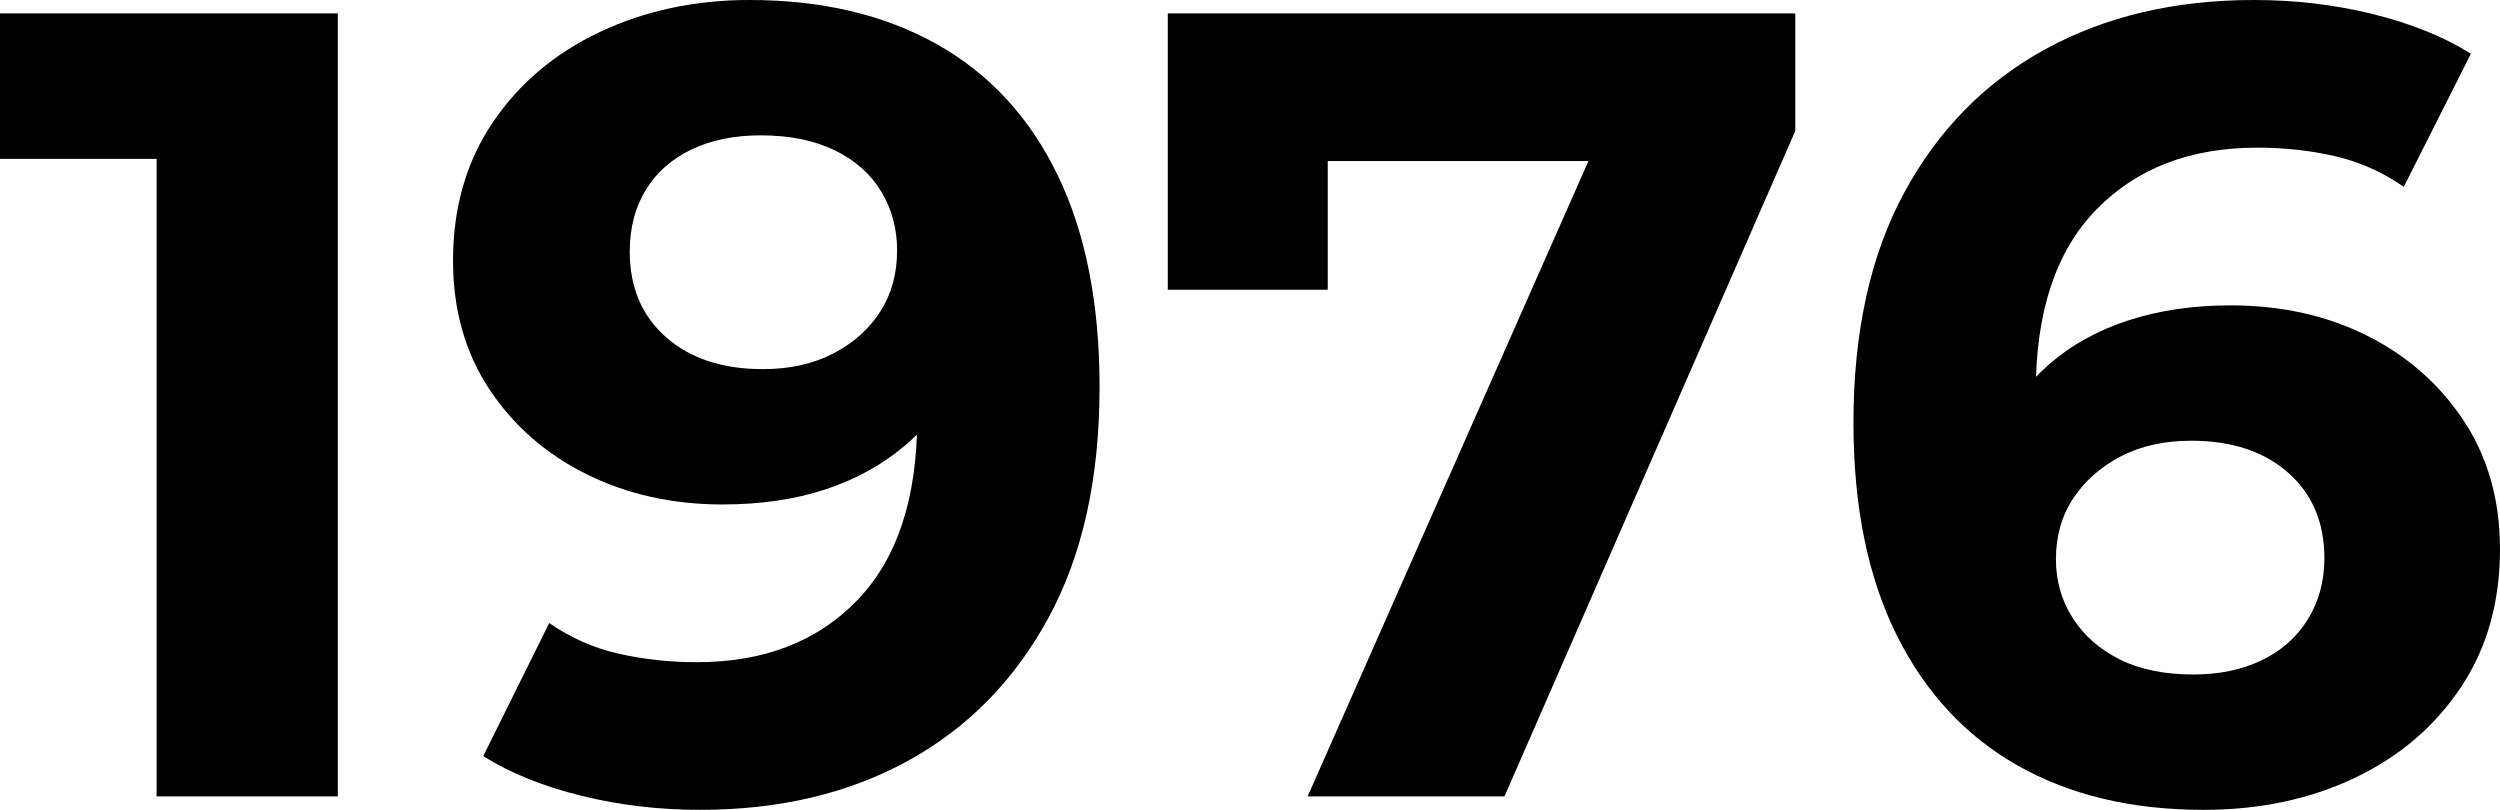
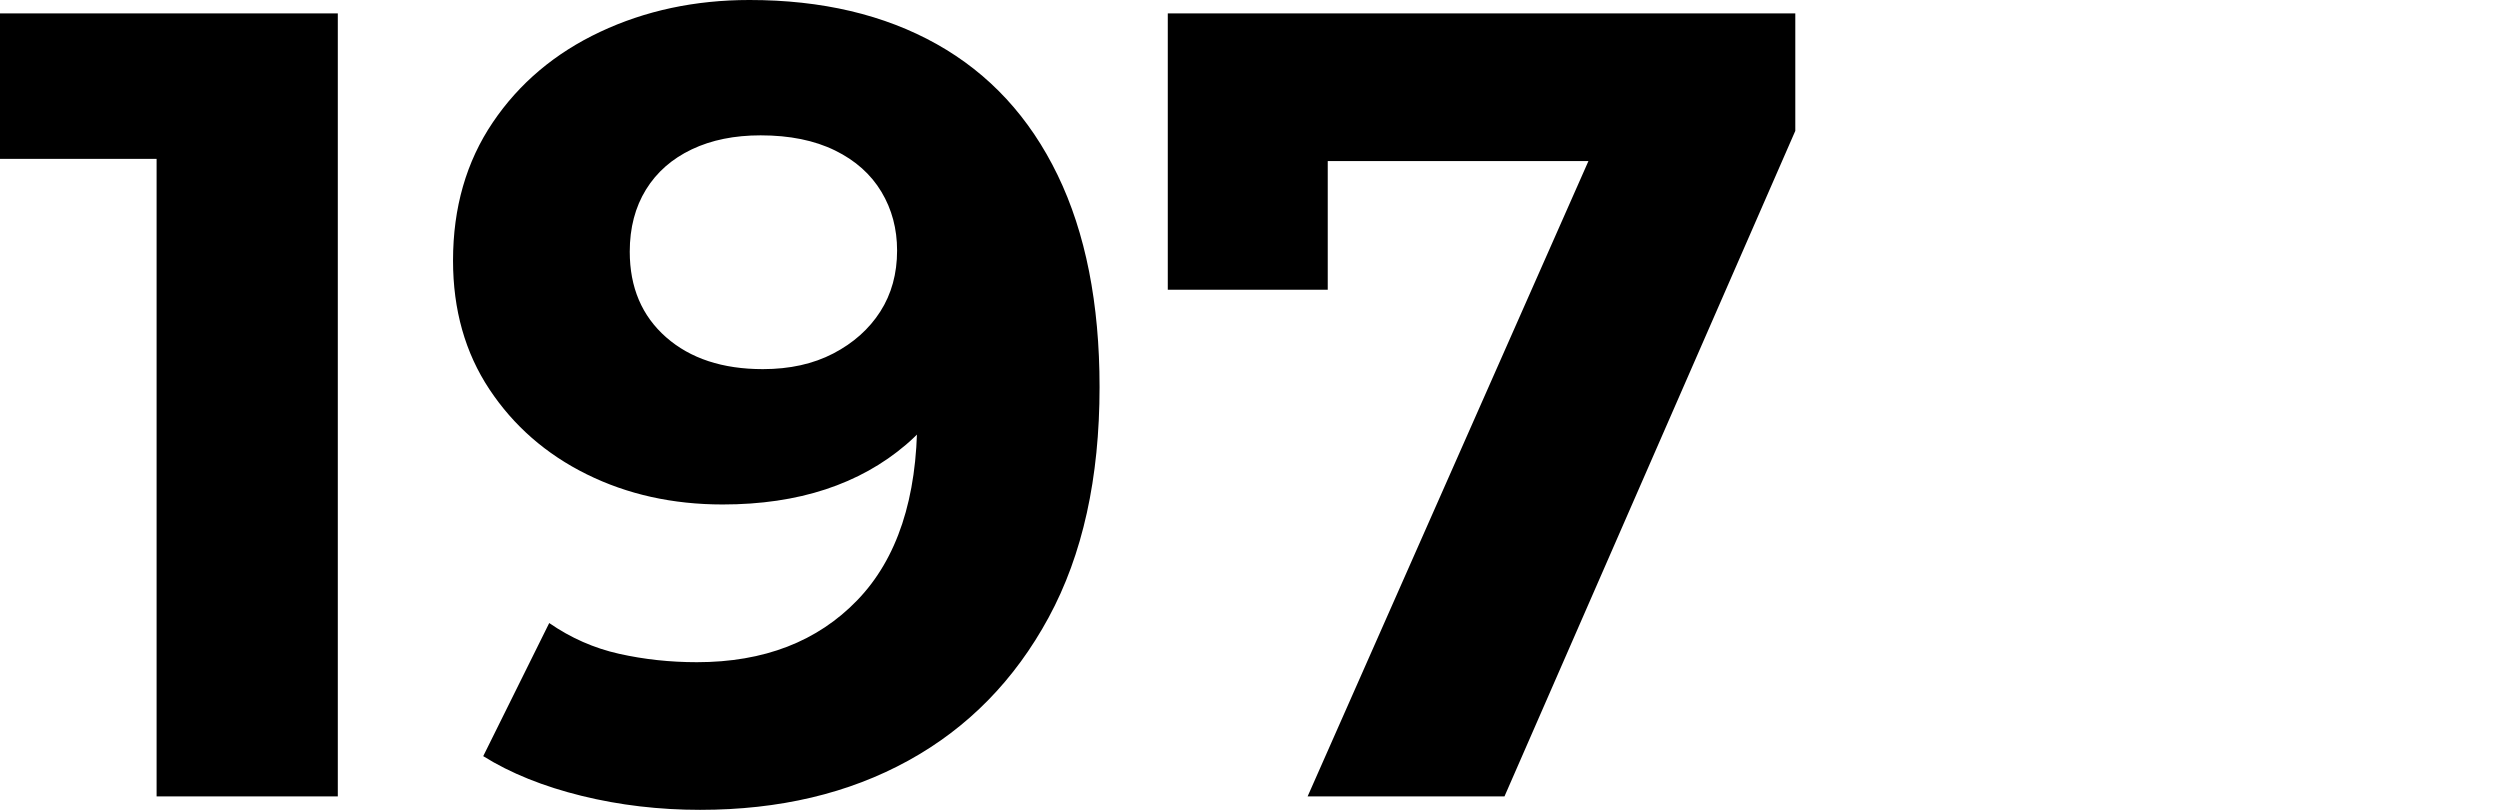
<svg xmlns="http://www.w3.org/2000/svg" viewBox="0 0 178.8 57.92" data-name="Layer 2" id="Layer_2">
  <g data-name="Layer 1" id="Layer_1-2">
    <g>
      <path d="M11.2,56.96V5.76l5.6,5.6H0V.96h24.16v56h-12.96Z" />
-       <path d="M50.08,57.92c-2.93,0-5.76-.33-8.48-1-2.72-.67-5.07-1.61-7.04-2.84l4.72-9.52c1.55,1.07,3.21,1.8,5,2.2,1.79.4,3.64.6,5.56.6,4.8,0,8.63-1.48,11.48-4.44,2.85-2.96,4.28-7.29,4.28-13,0-.96-.03-2.03-.08-3.2-.05-1.17-.19-2.35-.4-3.52l3.52,3.36c-.91,2.08-2.19,3.83-3.84,5.24-1.65,1.41-3.57,2.48-5.76,3.2-2.19.72-4.64,1.08-7.36,1.08-3.57,0-6.81-.72-9.72-2.16-2.91-1.44-5.23-3.47-6.96-6.08-1.73-2.61-2.6-5.68-2.6-9.2,0-3.79.95-7.08,2.84-9.88,1.89-2.8,4.45-4.96,7.68-6.48,3.23-1.52,6.79-2.28,10.68-2.28,5.17,0,9.64,1.05,13.4,3.16,3.76,2.11,6.64,5.23,8.64,9.36s3,9.19,3,15.16c0,6.51-1.21,12-3.64,16.48-2.43,4.48-5.77,7.89-10.04,10.24-4.27,2.35-9.23,3.52-14.88,3.52ZM54.56,26.4c1.92,0,3.6-.37,5.04-1.12,1.44-.75,2.56-1.75,3.36-3,.8-1.25,1.2-2.71,1.2-4.36,0-1.55-.37-2.95-1.12-4.2-.75-1.25-1.85-2.24-3.32-2.96-1.47-.72-3.24-1.08-5.32-1.08-1.87,0-3.51.33-4.92,1-1.41.67-2.51,1.63-3.28,2.88-.77,1.25-1.16,2.73-1.16,4.44,0,2.56.87,4.6,2.6,6.12,1.73,1.52,4.04,2.28,6.92,2.28Z" />
+       <path d="M50.08,57.92c-2.93,0-5.76-.33-8.48-1-2.72-.67-5.07-1.61-7.04-2.84l4.72-9.52c1.55,1.07,3.21,1.8,5,2.2,1.79.4,3.64.6,5.56.6,4.8,0,8.63-1.48,11.48-4.44,2.85-2.96,4.28-7.29,4.28-13,0-.96-.03-2.03-.08-3.2-.05-1.17-.19-2.35-.4-3.52l3.52,3.36c-.91,2.08-2.19,3.83-3.84,5.24-1.65,1.41-3.57,2.48-5.76,3.2-2.19.72-4.64,1.08-7.36,1.08-3.57,0-6.81-.72-9.72-2.16-2.91-1.44-5.23-3.47-6.96-6.08-1.73-2.61-2.6-5.68-2.6-9.2,0-3.79.95-7.08,2.84-9.88,1.89-2.8,4.45-4.96,7.68-6.48,3.23-1.52,6.79-2.28,10.68-2.28,5.17,0,9.64,1.05,13.4,3.16,3.76,2.11,6.64,5.23,8.64,9.36s3,9.19,3,15.16c0,6.51-1.21,12-3.64,16.48-2.43,4.48-5.77,7.89-10.04,10.24-4.27,2.35-9.23,3.52-14.88,3.52ZM54.56,26.4c1.92,0,3.6-.37,5.04-1.12,1.44-.75,2.56-1.75,3.36-3,.8-1.25,1.2-2.71,1.2-4.36,0-1.55-.37-2.95-1.12-4.2-.75-1.25-1.85-2.24-3.32-2.96-1.47-.72-3.24-1.08-5.32-1.08-1.87,0-3.51.33-4.92,1-1.41.67-2.51,1.63-3.28,2.88-.77,1.25-1.16,2.73-1.16,4.44,0,2.56.87,4.6,2.6,6.12,1.73,1.52,4.04,2.28,6.92,2.28" />
      <path d="M93.52,56.96L116.08,5.92l3.36,5.6h-30.08l5.6-6.08v15.28h-11.44V.96h44.88v8.4l-20.8,47.6h-14.08Z" />
-       <path d="M157.6,57.92c-5.12,0-9.55-1.05-13.28-3.16-3.73-2.11-6.63-5.23-8.68-9.36-2.05-4.13-3.08-9.19-3.08-15.16,0-6.51,1.21-12,3.64-16.48,2.43-4.48,5.79-7.89,10.08-10.24,4.29-2.35,9.27-3.52,14.92-3.52,2.93,0,5.76.33,8.48,1,2.72.67,5.07,1.61,7.04,2.84l-4.8,9.52c-1.55-1.07-3.2-1.8-4.96-2.2-1.76-.4-3.6-.6-5.52-.6-4.8,0-8.64,1.48-11.52,4.44s-4.32,7.29-4.32,13c0,.96.03,2.03.08,3.2.05,1.17.21,2.35.48,3.52l-3.6-3.36c1.01-2.08,2.32-3.83,3.92-5.24,1.6-1.41,3.51-2.48,5.72-3.2,2.21-.72,4.65-1.08,7.32-1.08,3.63,0,6.88.72,9.76,2.16,2.88,1.44,5.19,3.47,6.92,6.08,1.73,2.61,2.6,5.68,2.6,9.2,0,3.79-.93,7.08-2.8,9.88-1.87,2.8-4.4,4.96-7.6,6.48-3.2,1.52-6.8,2.28-10.8,2.28ZM156.88,48.24c1.81,0,3.43-.33,4.84-1,1.41-.67,2.52-1.64,3.32-2.92.8-1.28,1.2-2.75,1.2-4.4,0-2.56-.87-4.6-2.6-6.12-1.73-1.52-4.04-2.28-6.92-2.28-1.92,0-3.6.37-5.04,1.12-1.44.75-2.57,1.75-3.4,3-.83,1.25-1.24,2.71-1.24,4.36,0,1.55.4,2.95,1.2,4.2.8,1.25,1.92,2.24,3.36,2.96s3.2,1.08,5.28,1.08Z" />
    </g>
  </g>
</svg>